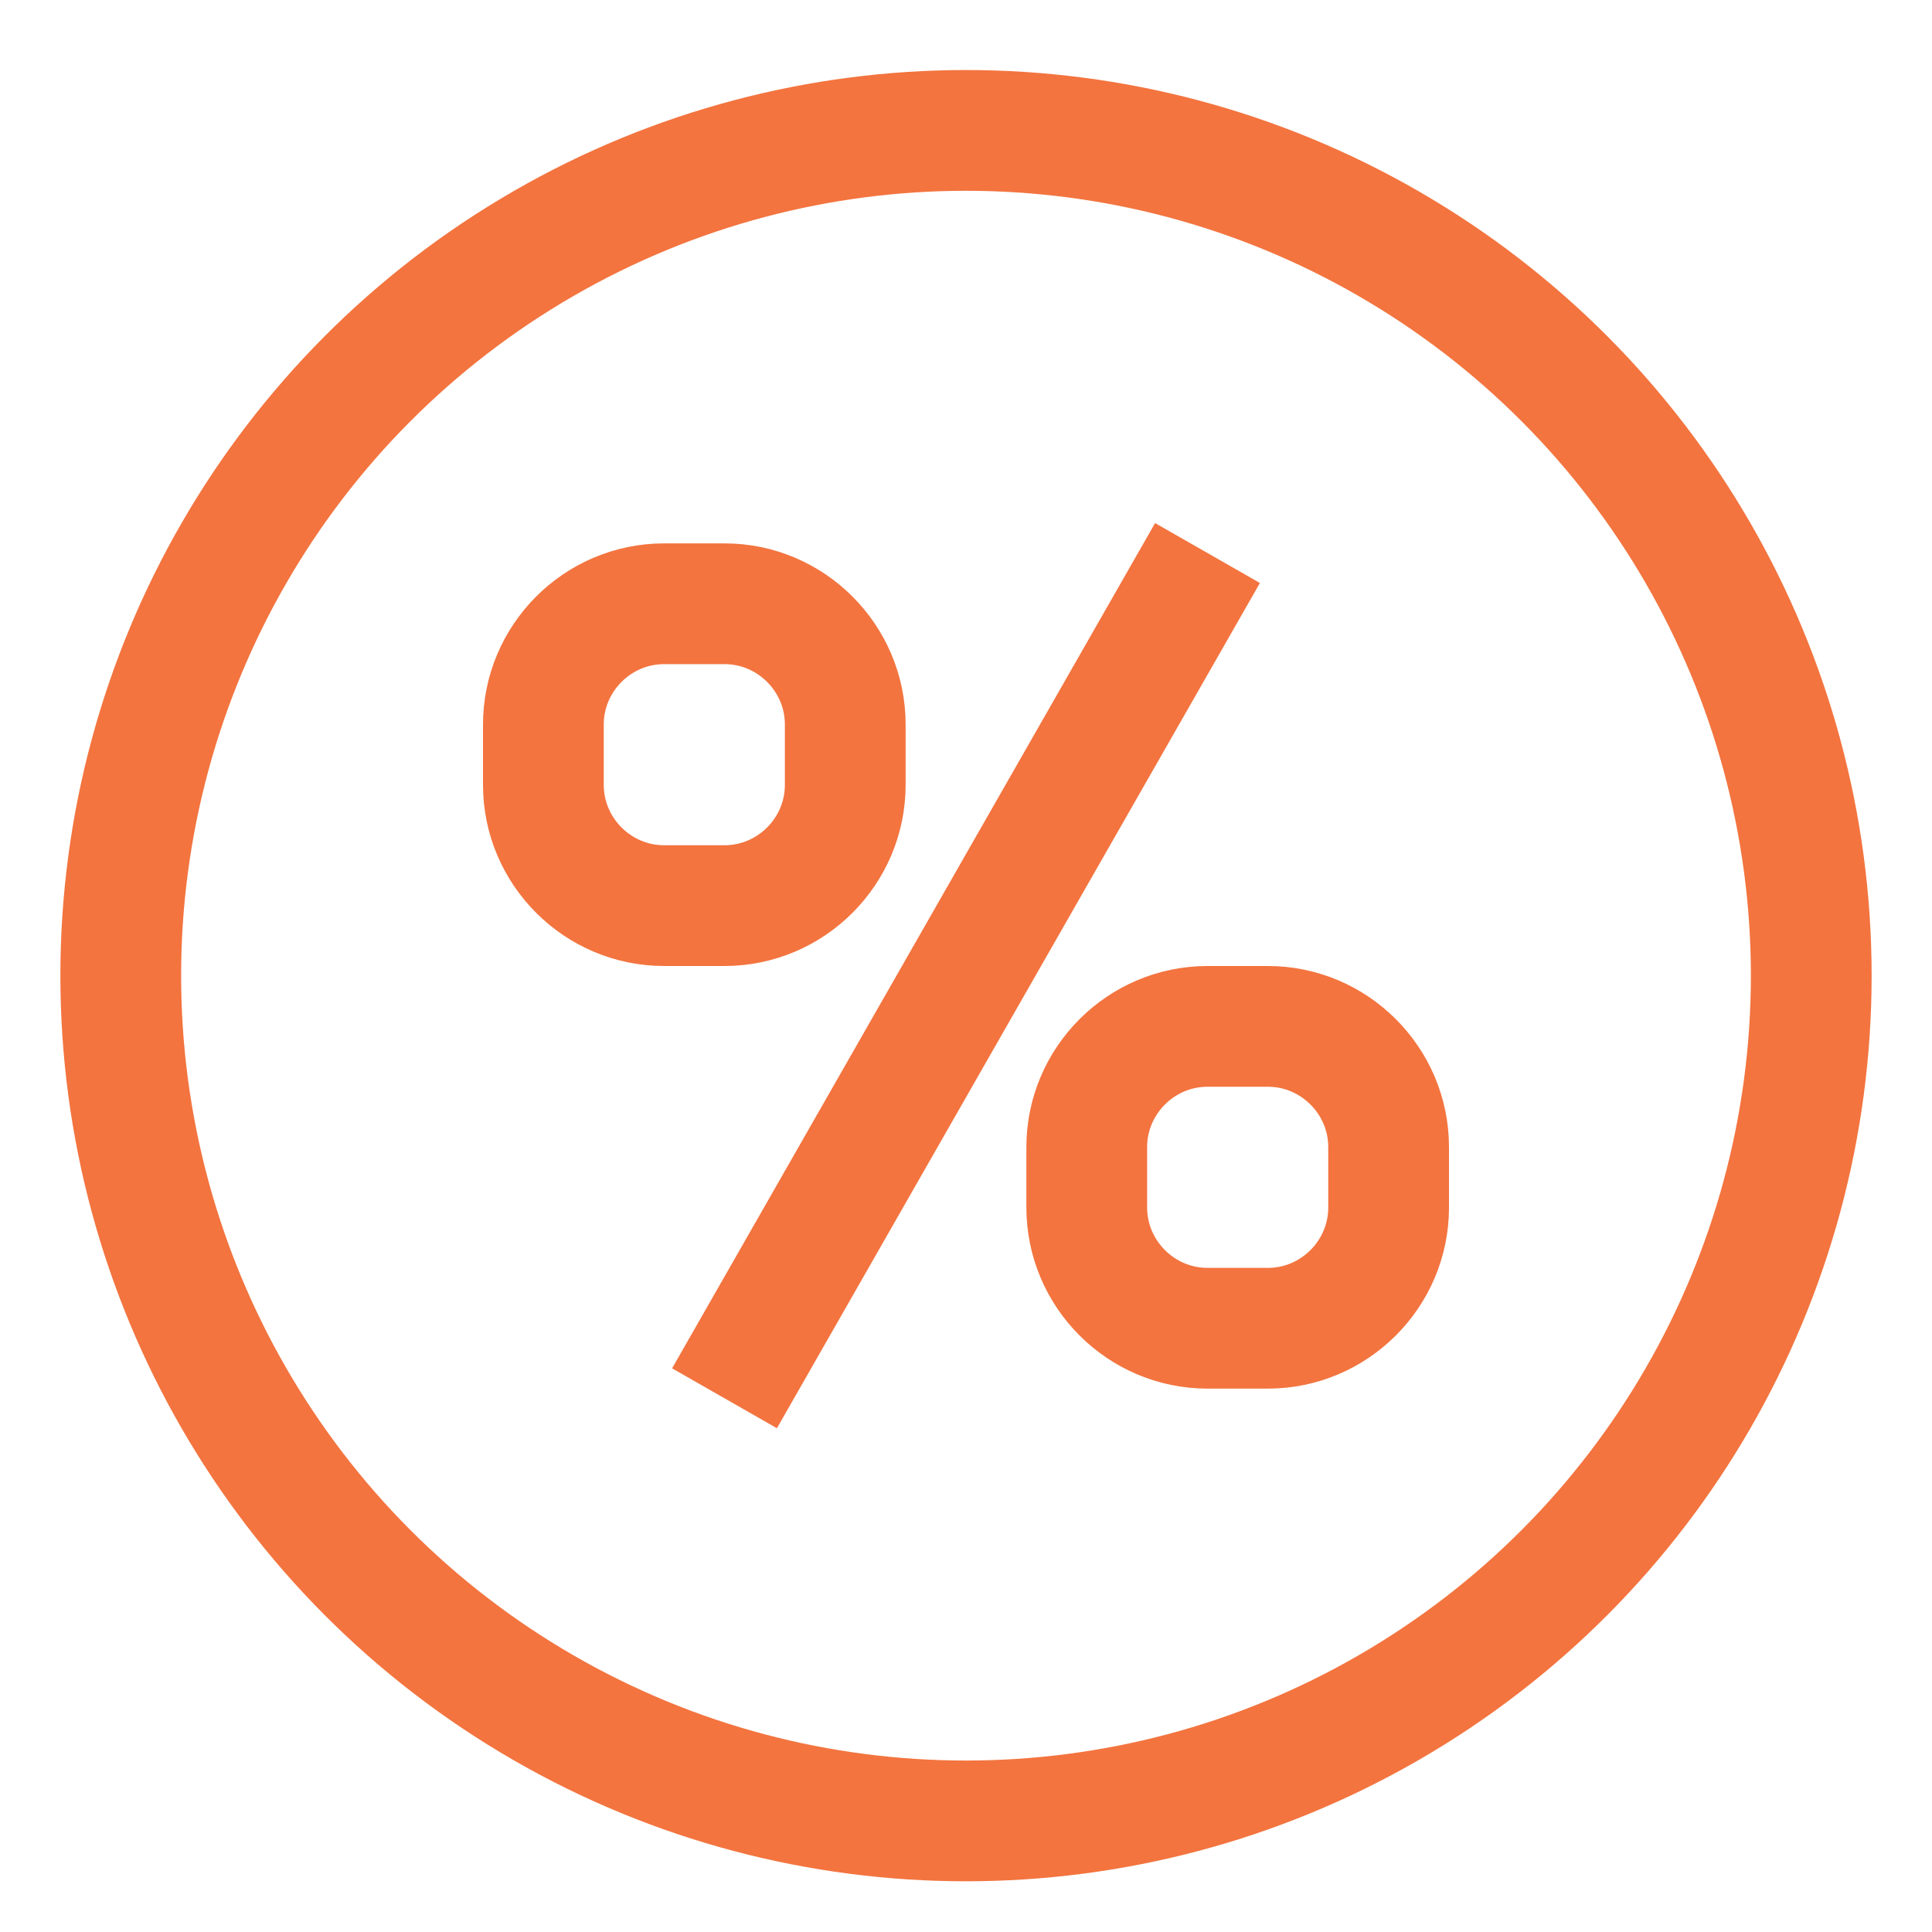
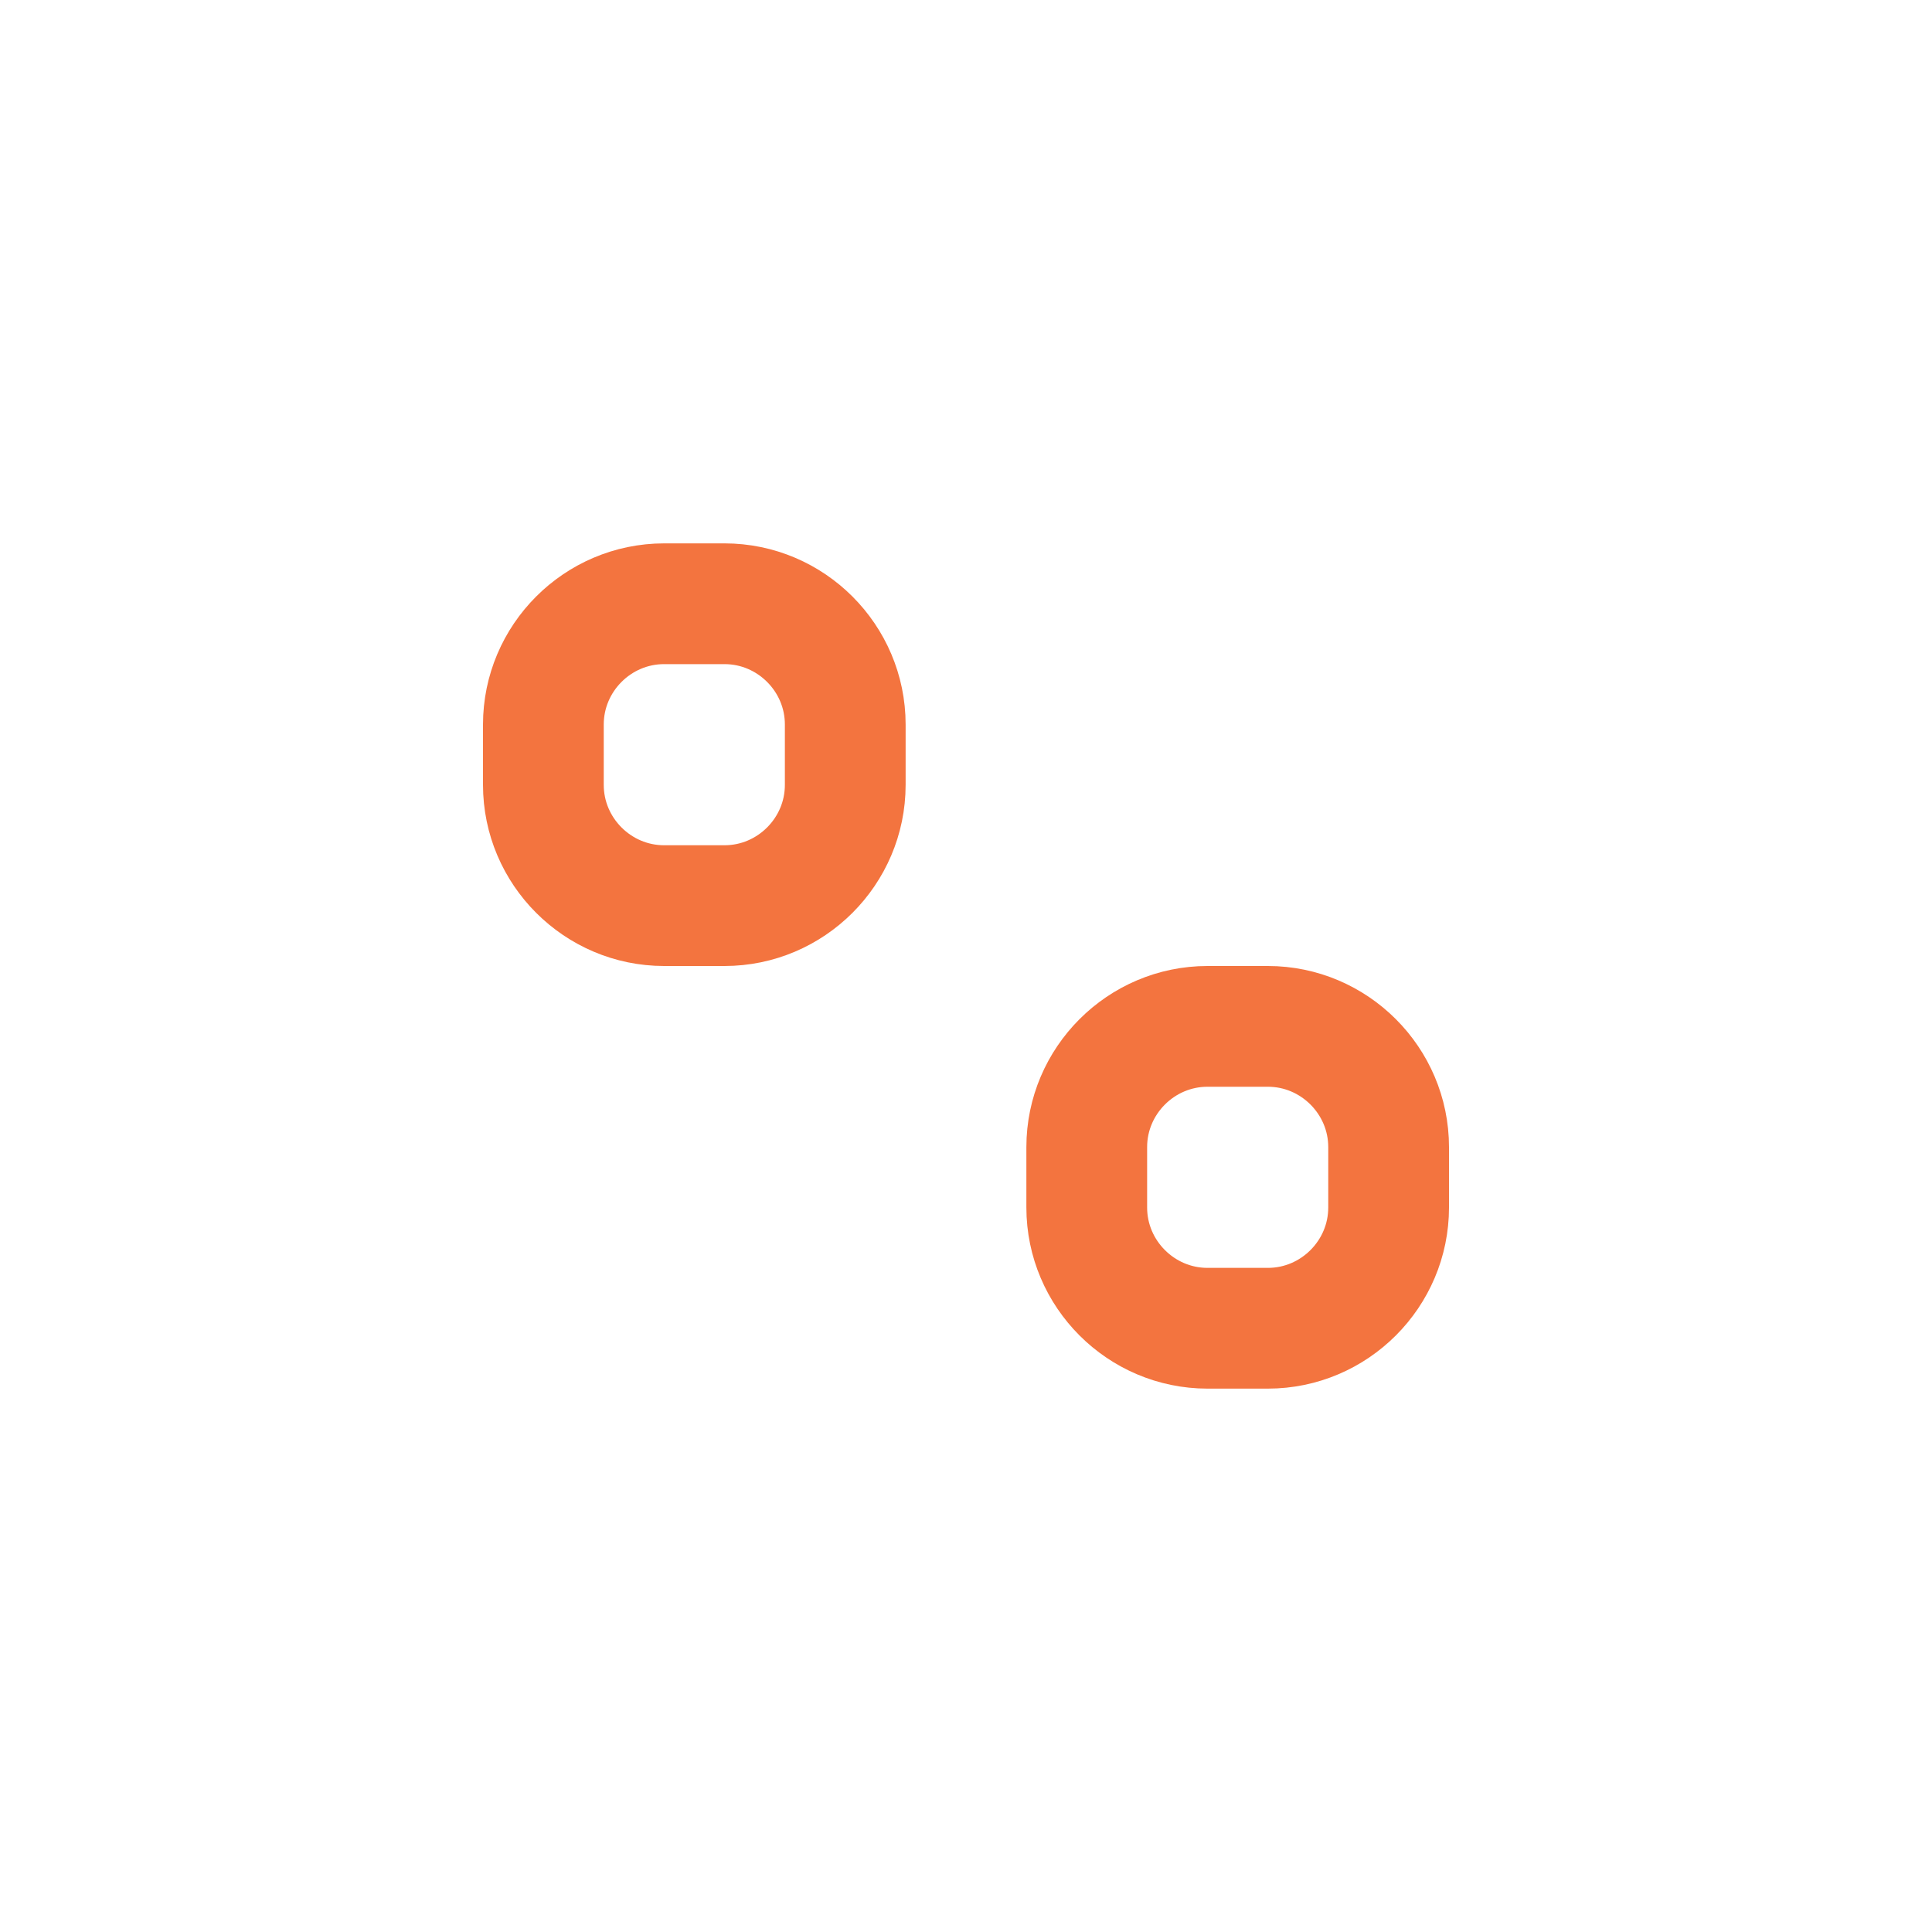
<svg xmlns="http://www.w3.org/2000/svg" fill="none" stroke="#F3743F" stroke-width="2" stroke-miterlimit="10" image-rendering="optimizeQuality" shape-rendering="geometricPrecision" text-rendering="geometricPrecision" viewBox="0 0 32 32">
  <path d="M14,13c0,1.1-0.9,2-2,2h-1c-1.1,0-2-0.9-2-2v-1c0-1.1,0.9-2,2-2h1c1.1,0,2,0.9,2,2V13z" />
  <path d="M23,20c0,1.1-0.9,2-2,2h-1c-1.1,0-2-0.9-2-2v-1c0-1.1,0.9-2,2-2h1c1.1,0,2,0.9,2,2V20z" />
-   <line x1="12" y1="23.16" x2="20" y2="9.16" />
-   <circle cx="16" cy="16.16" r="14" />
</svg>